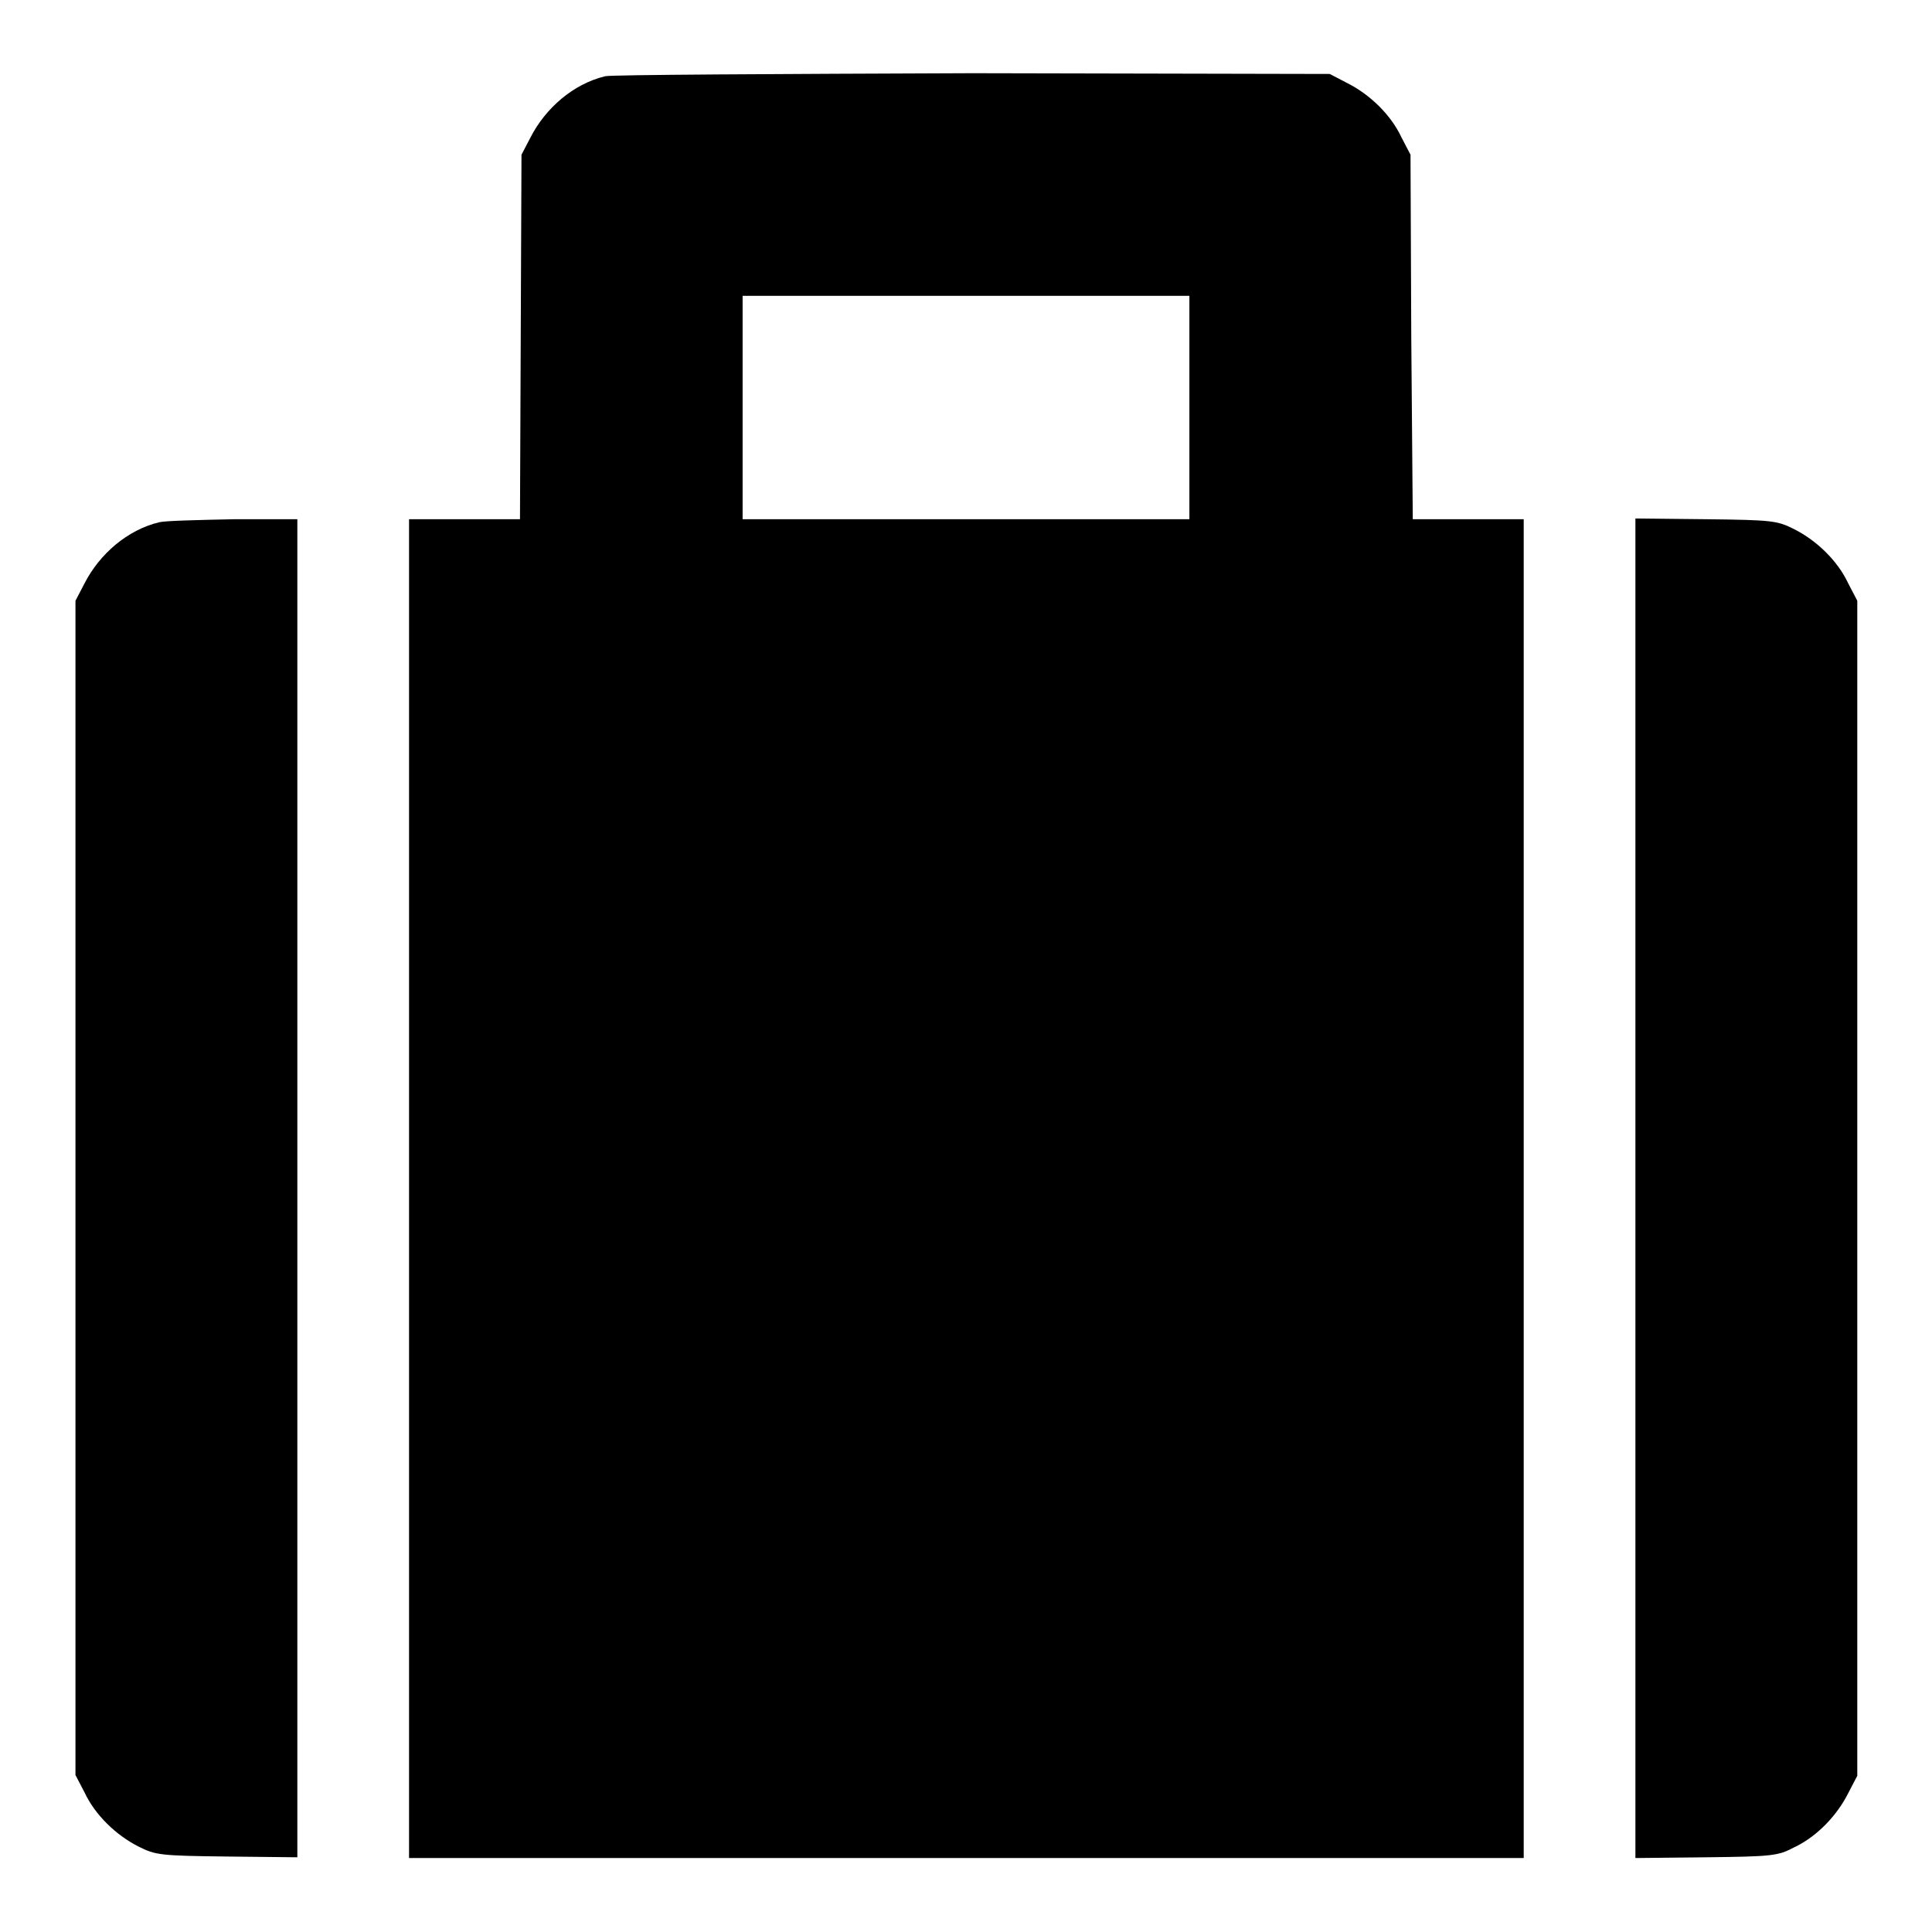
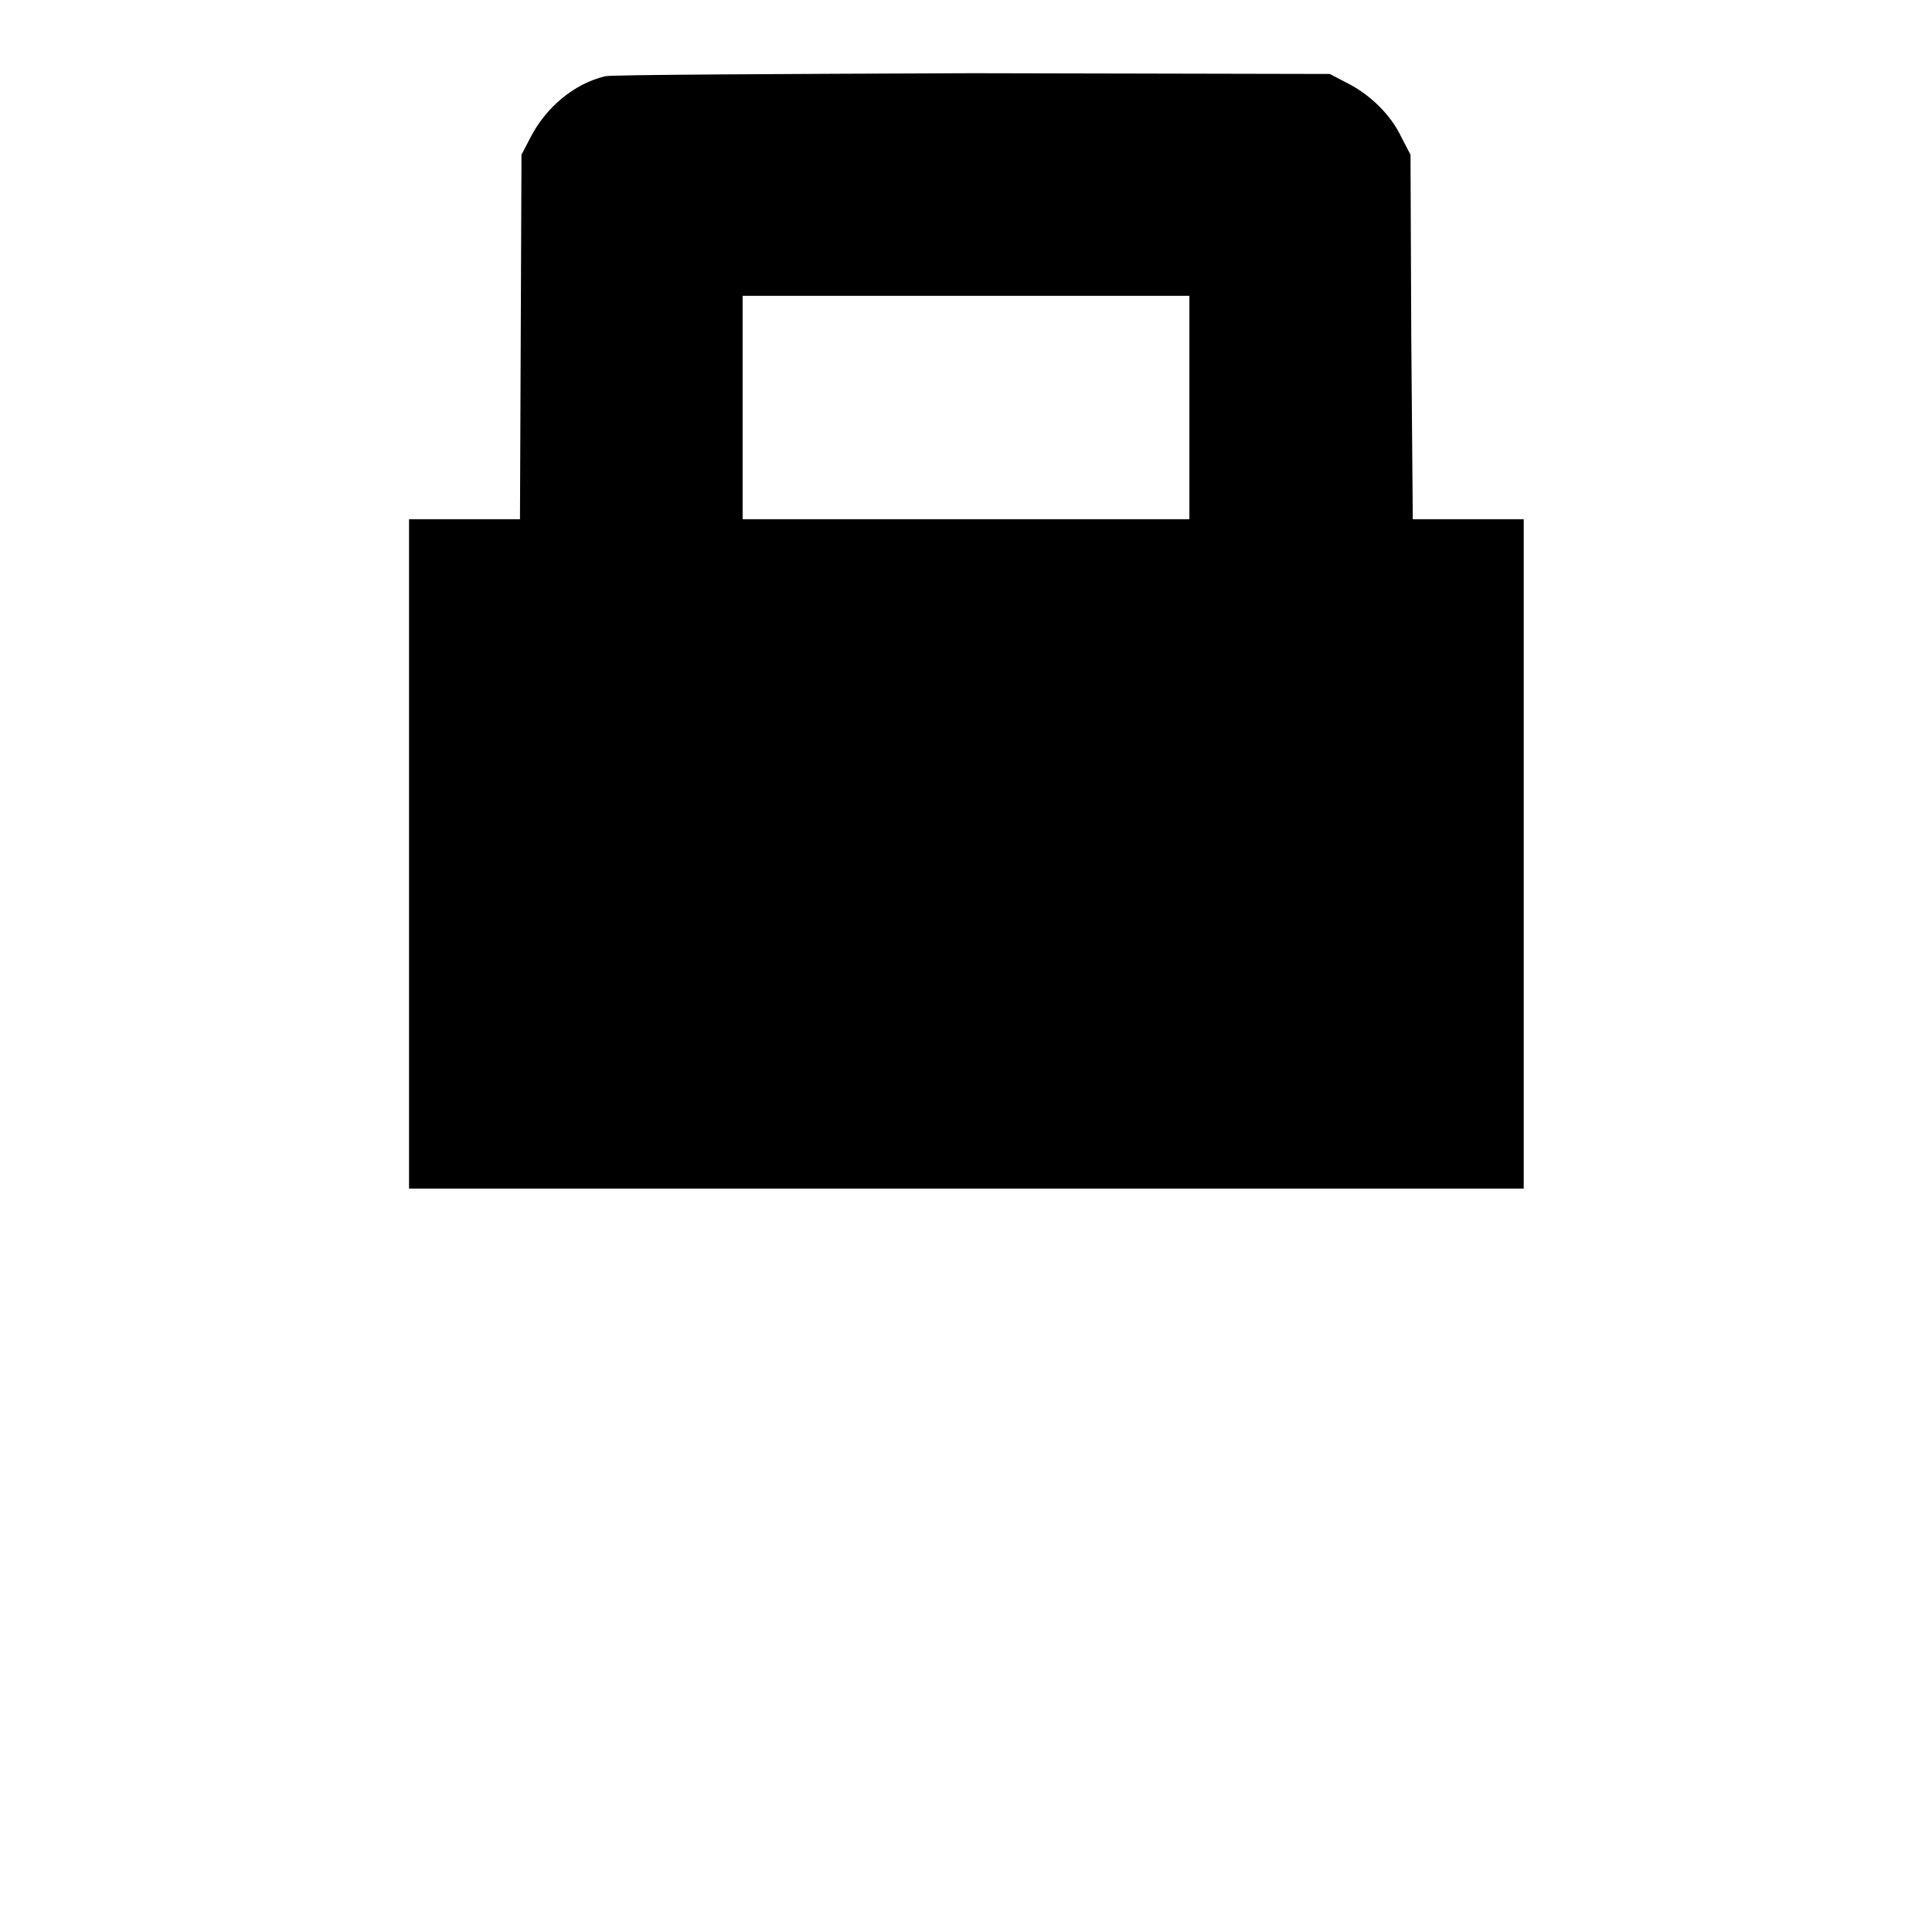
<svg xmlns="http://www.w3.org/2000/svg" version="1.1" x="0px" y="0px" viewBox="0 0 256 256" enable-background="new 0 0 256 256" xml:space="preserve">
  <g>
    <g>
      <g>
-         <path fill="#000000" d="M80.2,10.1c-4.2,1-7.9,4.2-9.9,8.1l-1.2,2.3L69,44.6l-0.1,24.2h-7.3h-7.4v88.7v88.7H128h73.9v-88.7V68.8h-7.4h-7.3L187,44.6l-0.1-24.1l-1.2-2.3c-1.4-3-4.2-5.7-7.2-7.2l-2.3-1.2l-47.3-0.1C102.9,9.8,81,9.9,80.2,10.1z M157.6,54v14.8H128H98.4V54V39.2H128h29.6V54z" />
-         <path fill="#000000" d="M21.1,69.2c-4.2,1-7.9,4.2-9.9,8.1L10,79.6v77.8v77.8l1.2,2.3c1.4,3,4.2,5.7,7.2,7.2c2.2,1.1,2.8,1.2,11.7,1.3l9.3,0.1v-88.7V68.8l-8.4,0C26.3,68.9,21.9,69,21.1,69.2z" />
-         <path fill="#000000" d="M216.7,157.5v88.7l9.4-0.1c8.8-0.1,9.5-0.2,11.6-1.3c3-1.4,5.7-4.2,7.2-7.2l1.2-2.3v-77.8V79.6l-1.2-2.3c-1.4-3-4.2-5.7-7.2-7.2c-2.2-1.1-2.8-1.2-11.6-1.3l-9.4-0.1V157.5z" />
+         <path fill="#000000" d="M80.2,10.1c-4.2,1-7.9,4.2-9.9,8.1l-1.2,2.3L69,44.6l-0.1,24.2h-7.3h-7.4v88.7H128h73.9v-88.7V68.8h-7.4h-7.3L187,44.6l-0.1-24.1l-1.2-2.3c-1.4-3-4.2-5.7-7.2-7.2l-2.3-1.2l-47.3-0.1C102.9,9.8,81,9.9,80.2,10.1z M157.6,54v14.8H128H98.4V54V39.2H128h29.6V54z" />
      </g>
    </g>
  </g>
</svg>